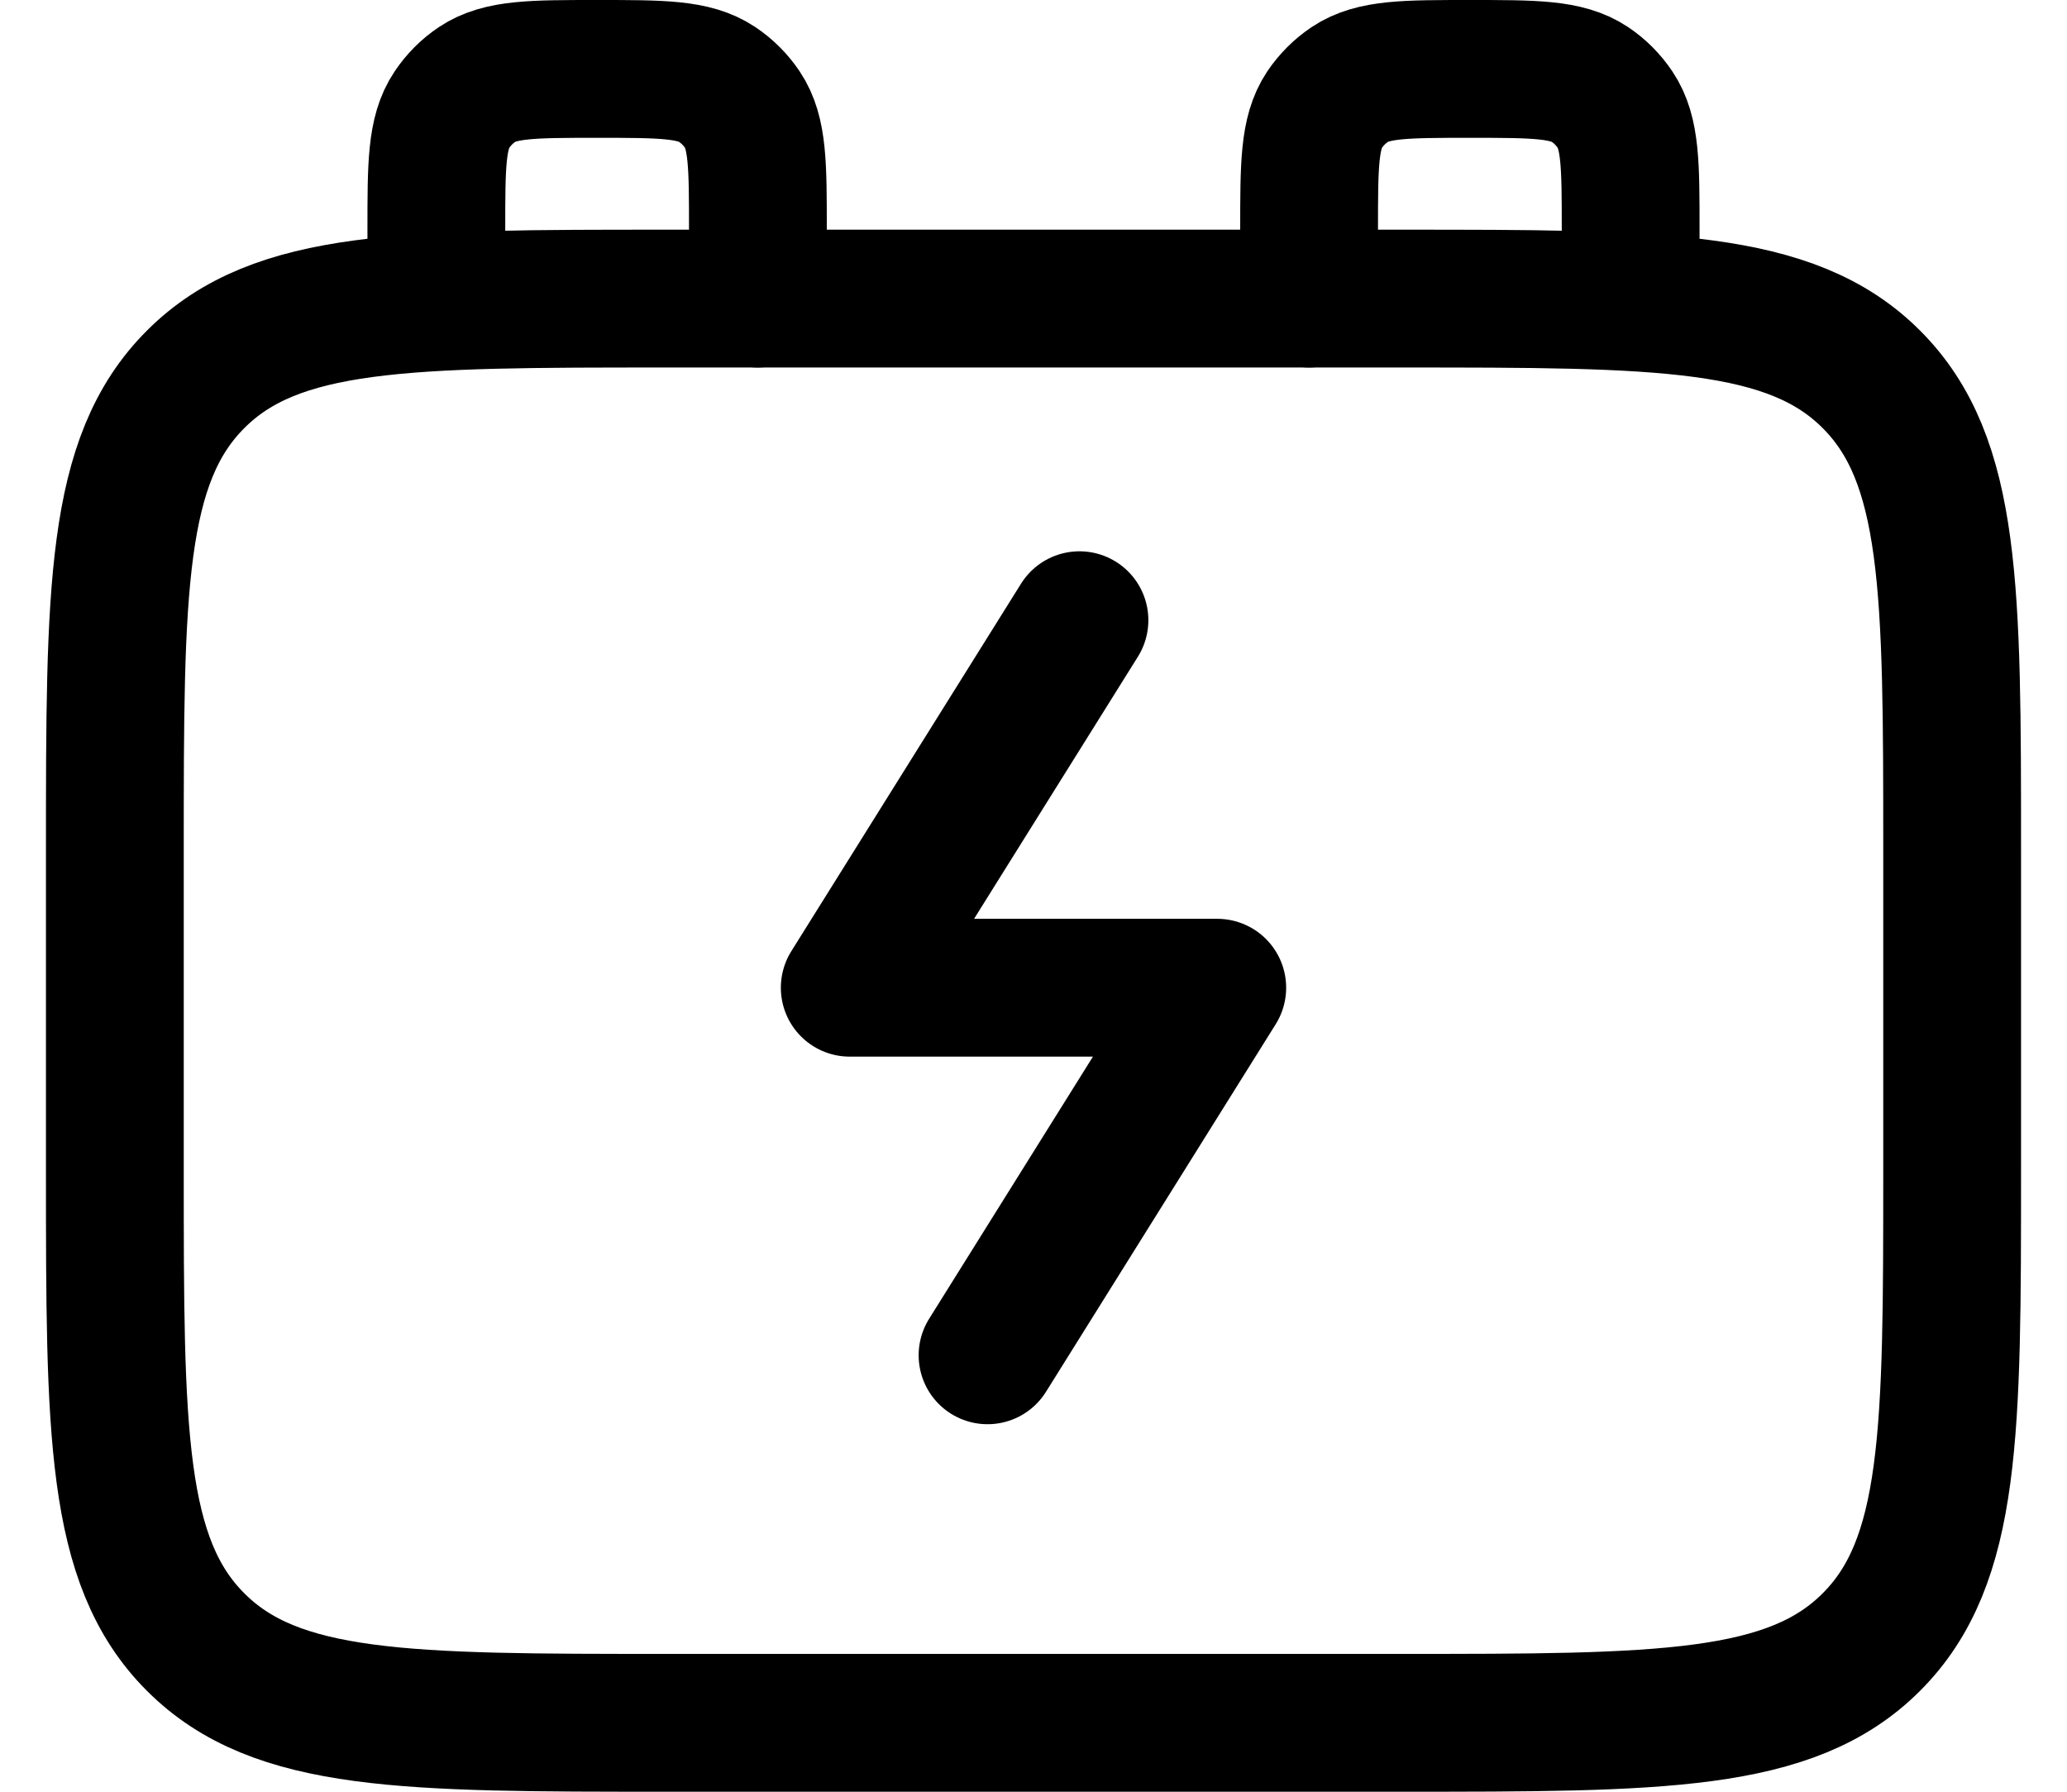
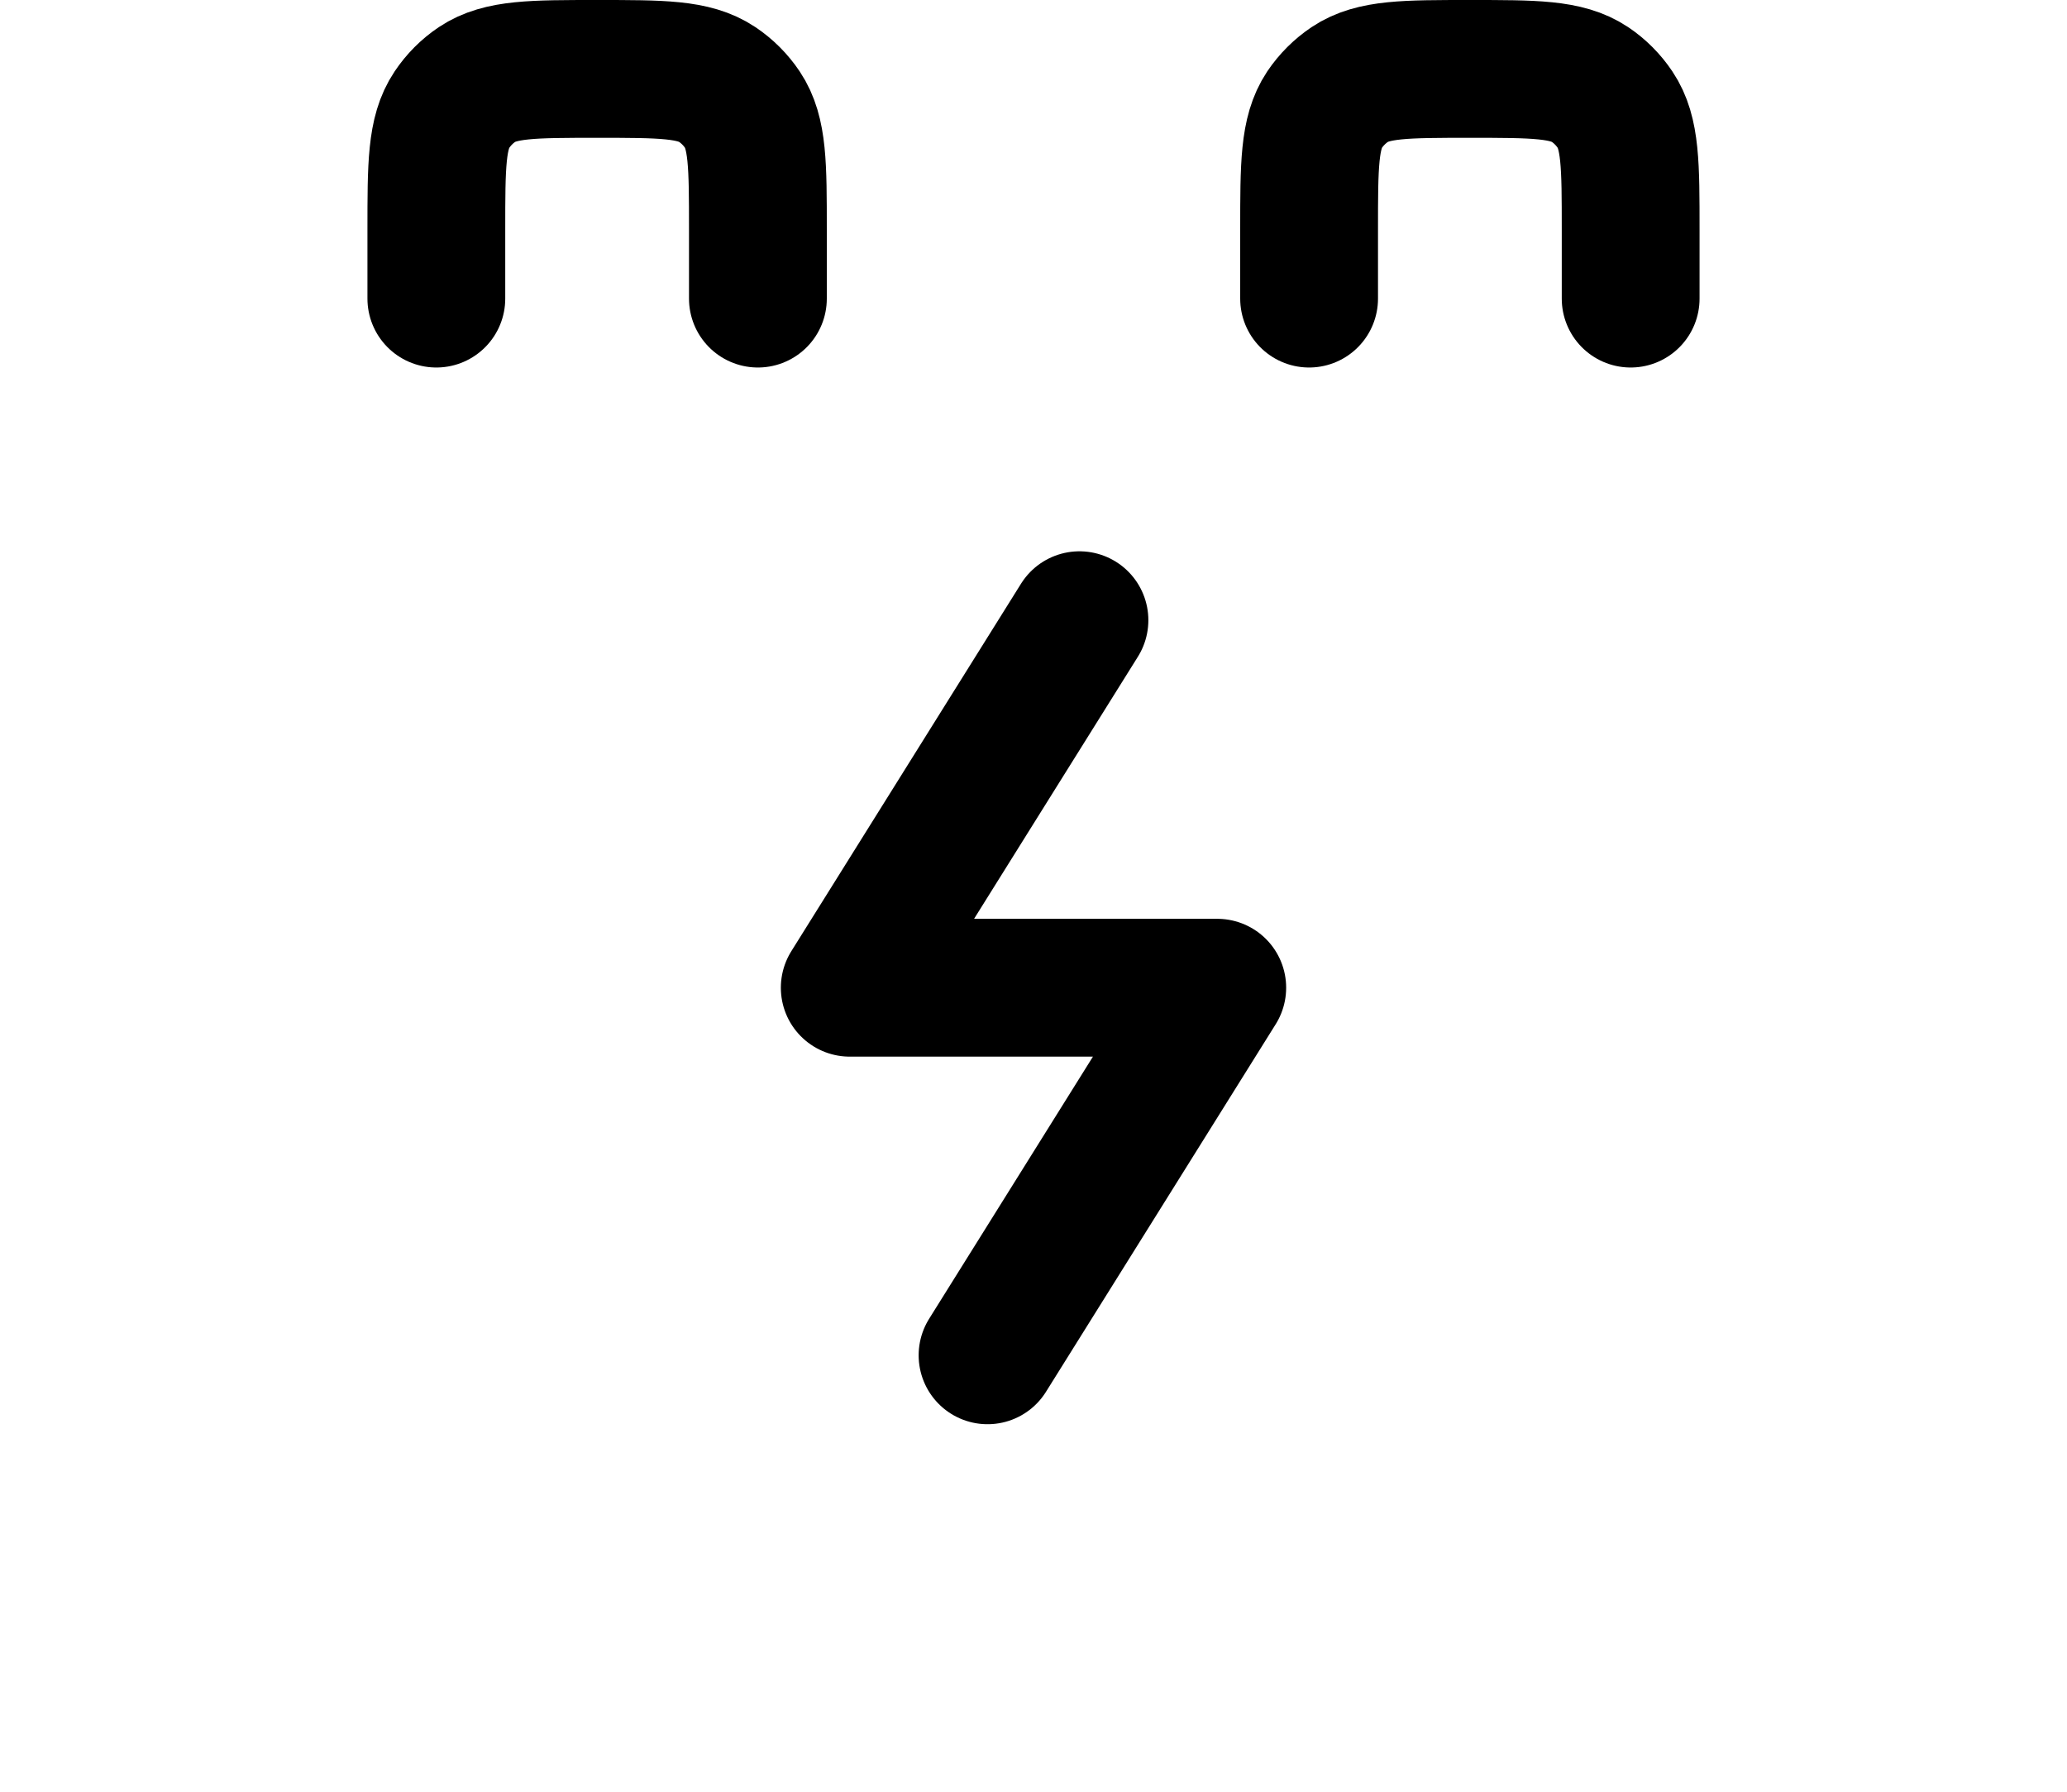
<svg xmlns="http://www.w3.org/2000/svg" width="30" height="26" viewBox="0 0 30 26" fill="none">
-   <path d="M20.333 4.333H9.667C5.896 4.333 4.009 4.333 2.839 5.505C1.667 6.676 1.667 8.563 1.667 12.333V17C1.667 20.771 1.667 22.657 2.839 23.828C4.009 25 5.896 25 9.667 25H20.333C24.104 25 25.991 25 27.161 23.828C28.333 22.657 28.333 20.771 28.333 17V12.333C28.333 8.563 28.333 6.676 27.161 5.505C25.991 4.333 24.104 4.333 20.333 4.333Z" stroke="black" stroke-width="2" stroke-linecap="round" stroke-linejoin="round" />
  <path d="M15.667 9L12.333 14.333H17.667L14.333 19.667M11 4.333V3.333C11 2.397 11 1.929 10.775 1.592C10.678 1.447 10.553 1.322 10.408 1.225C10.071 1 9.603 1 8.667 1C7.731 1 7.263 1 6.925 1.225C6.78 1.322 6.656 1.447 6.559 1.592C6.333 1.929 6.333 2.397 6.333 3.333V4.333M23.667 4.333V3.333C23.667 2.397 23.667 1.929 23.441 1.592C23.344 1.447 23.22 1.322 23.075 1.225C22.737 1 22.269 1 21.333 1C20.397 1 19.929 1 19.592 1.225C19.447 1.322 19.322 1.447 19.224 1.592C19 1.929 19 2.397 19 3.333V4.333" stroke="black" stroke-width="2" stroke-linecap="round" stroke-linejoin="round" />
</svg>